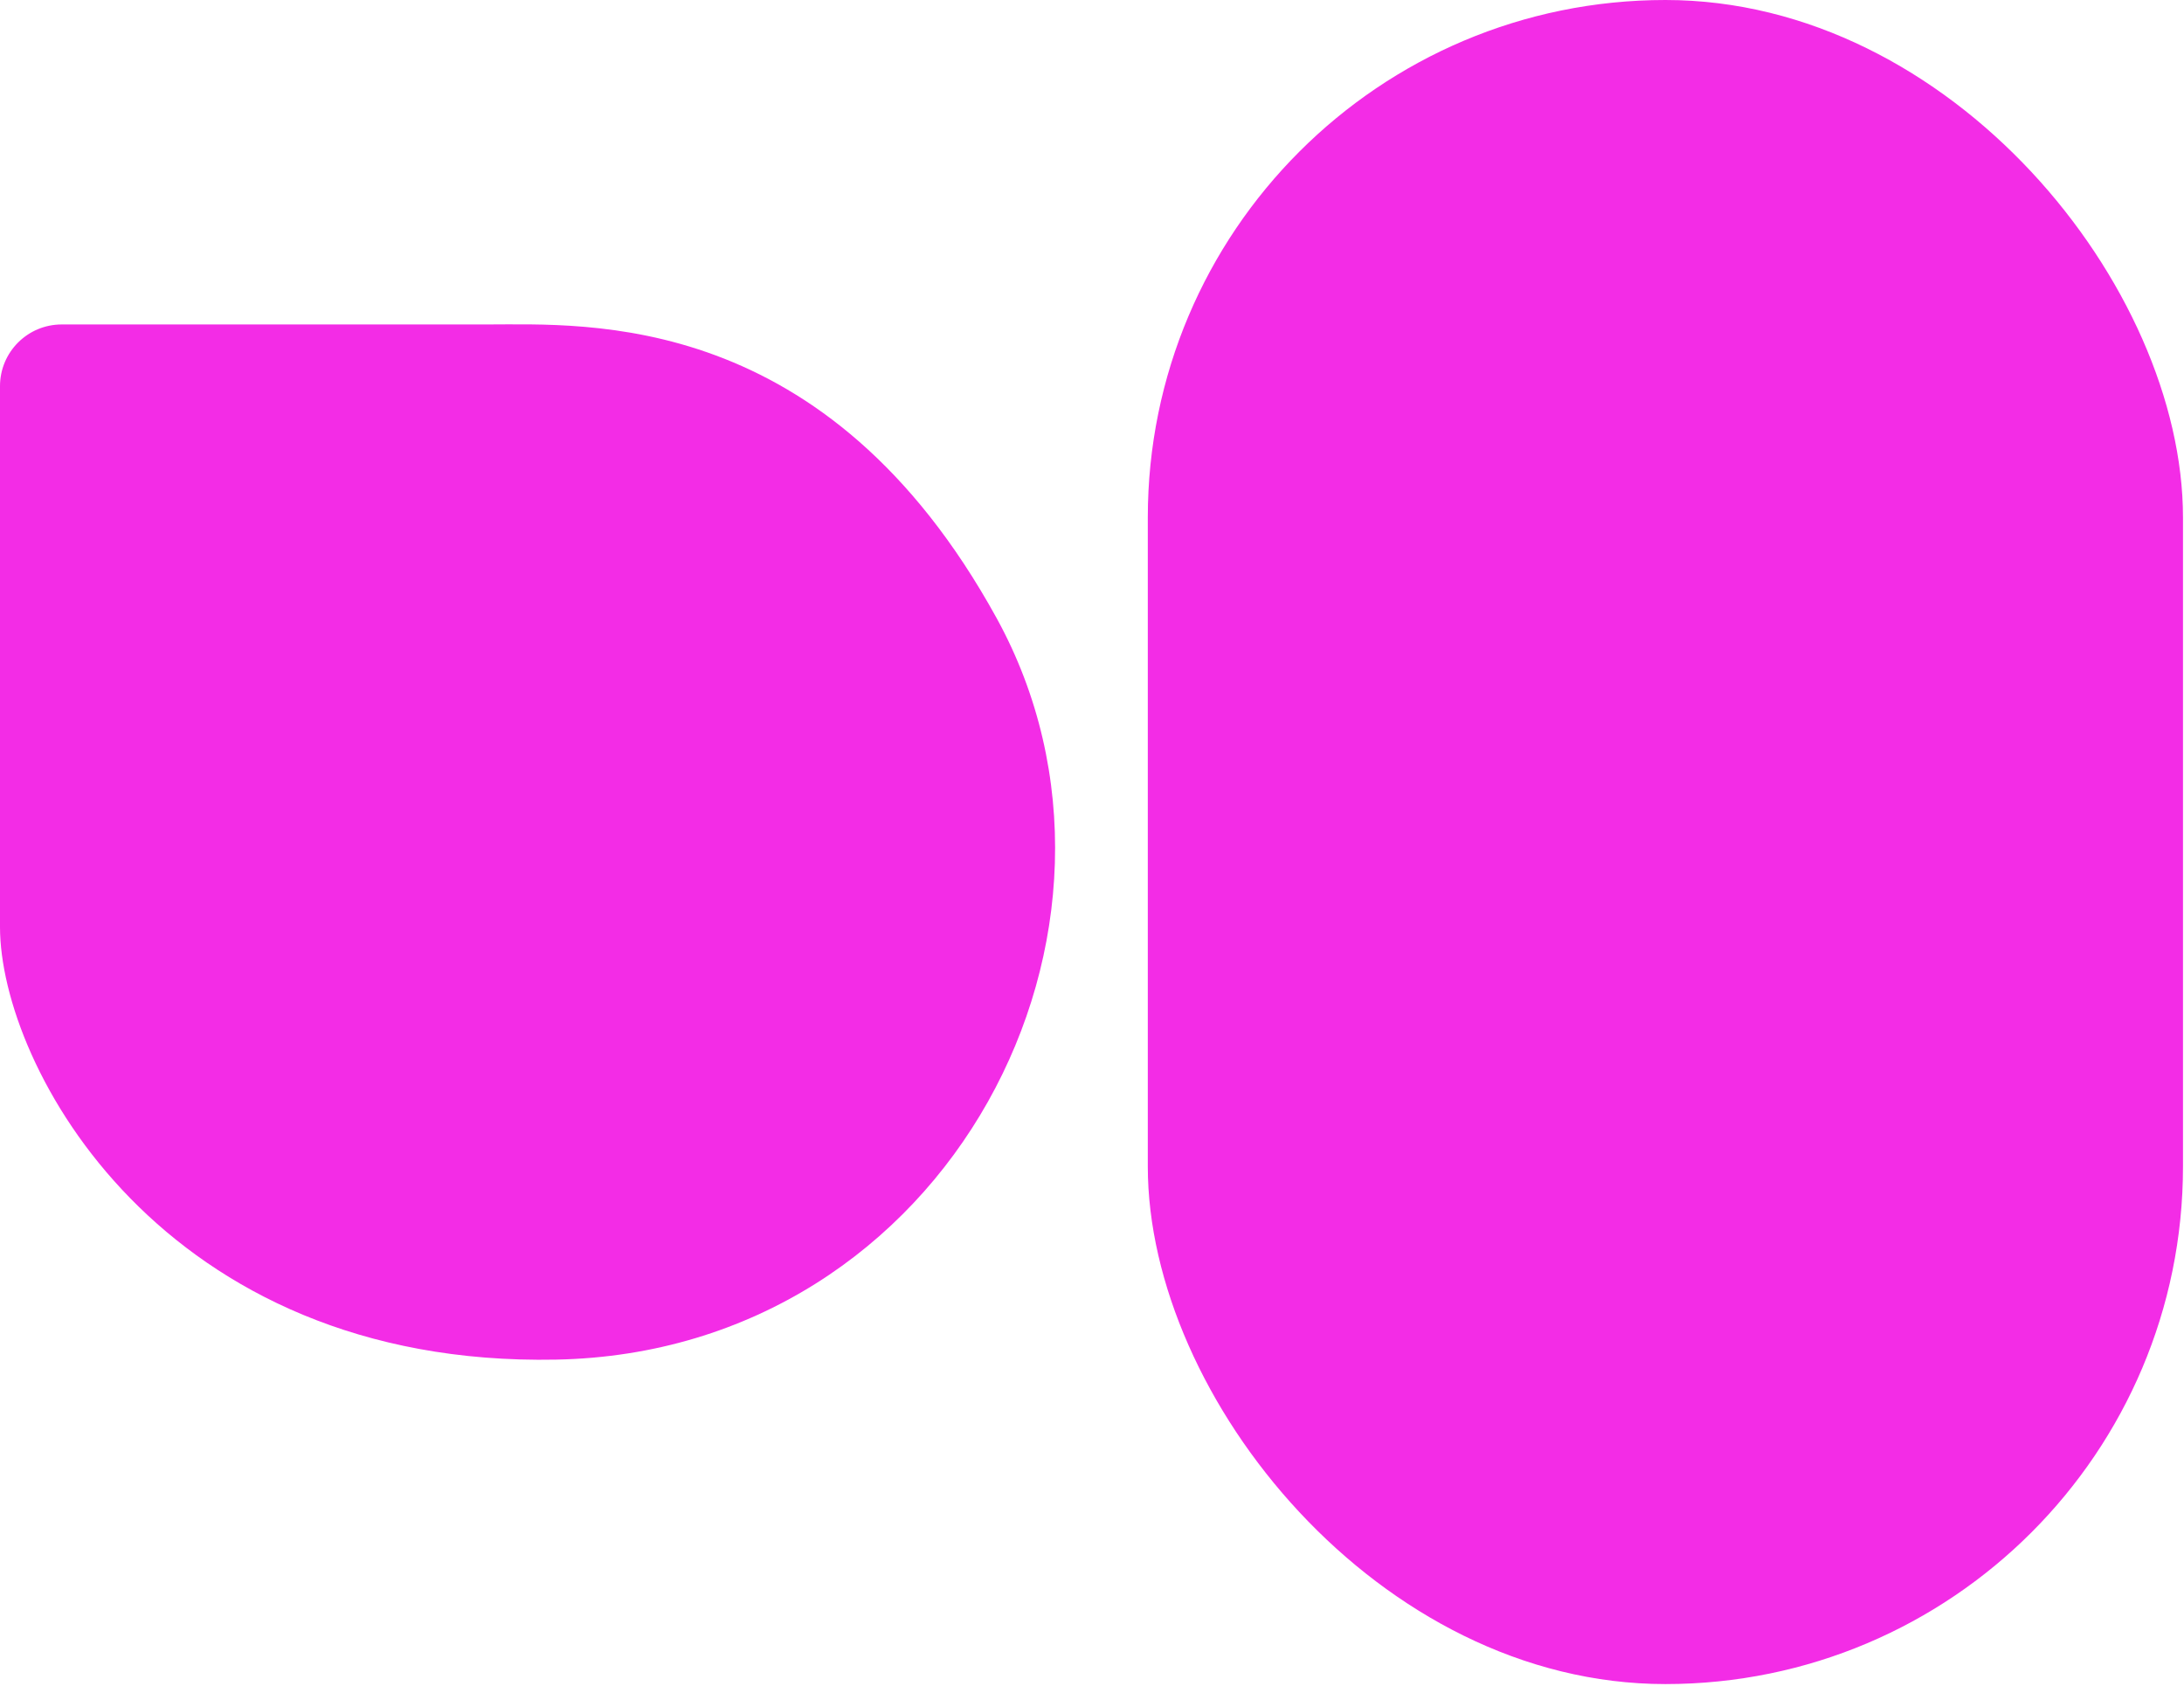
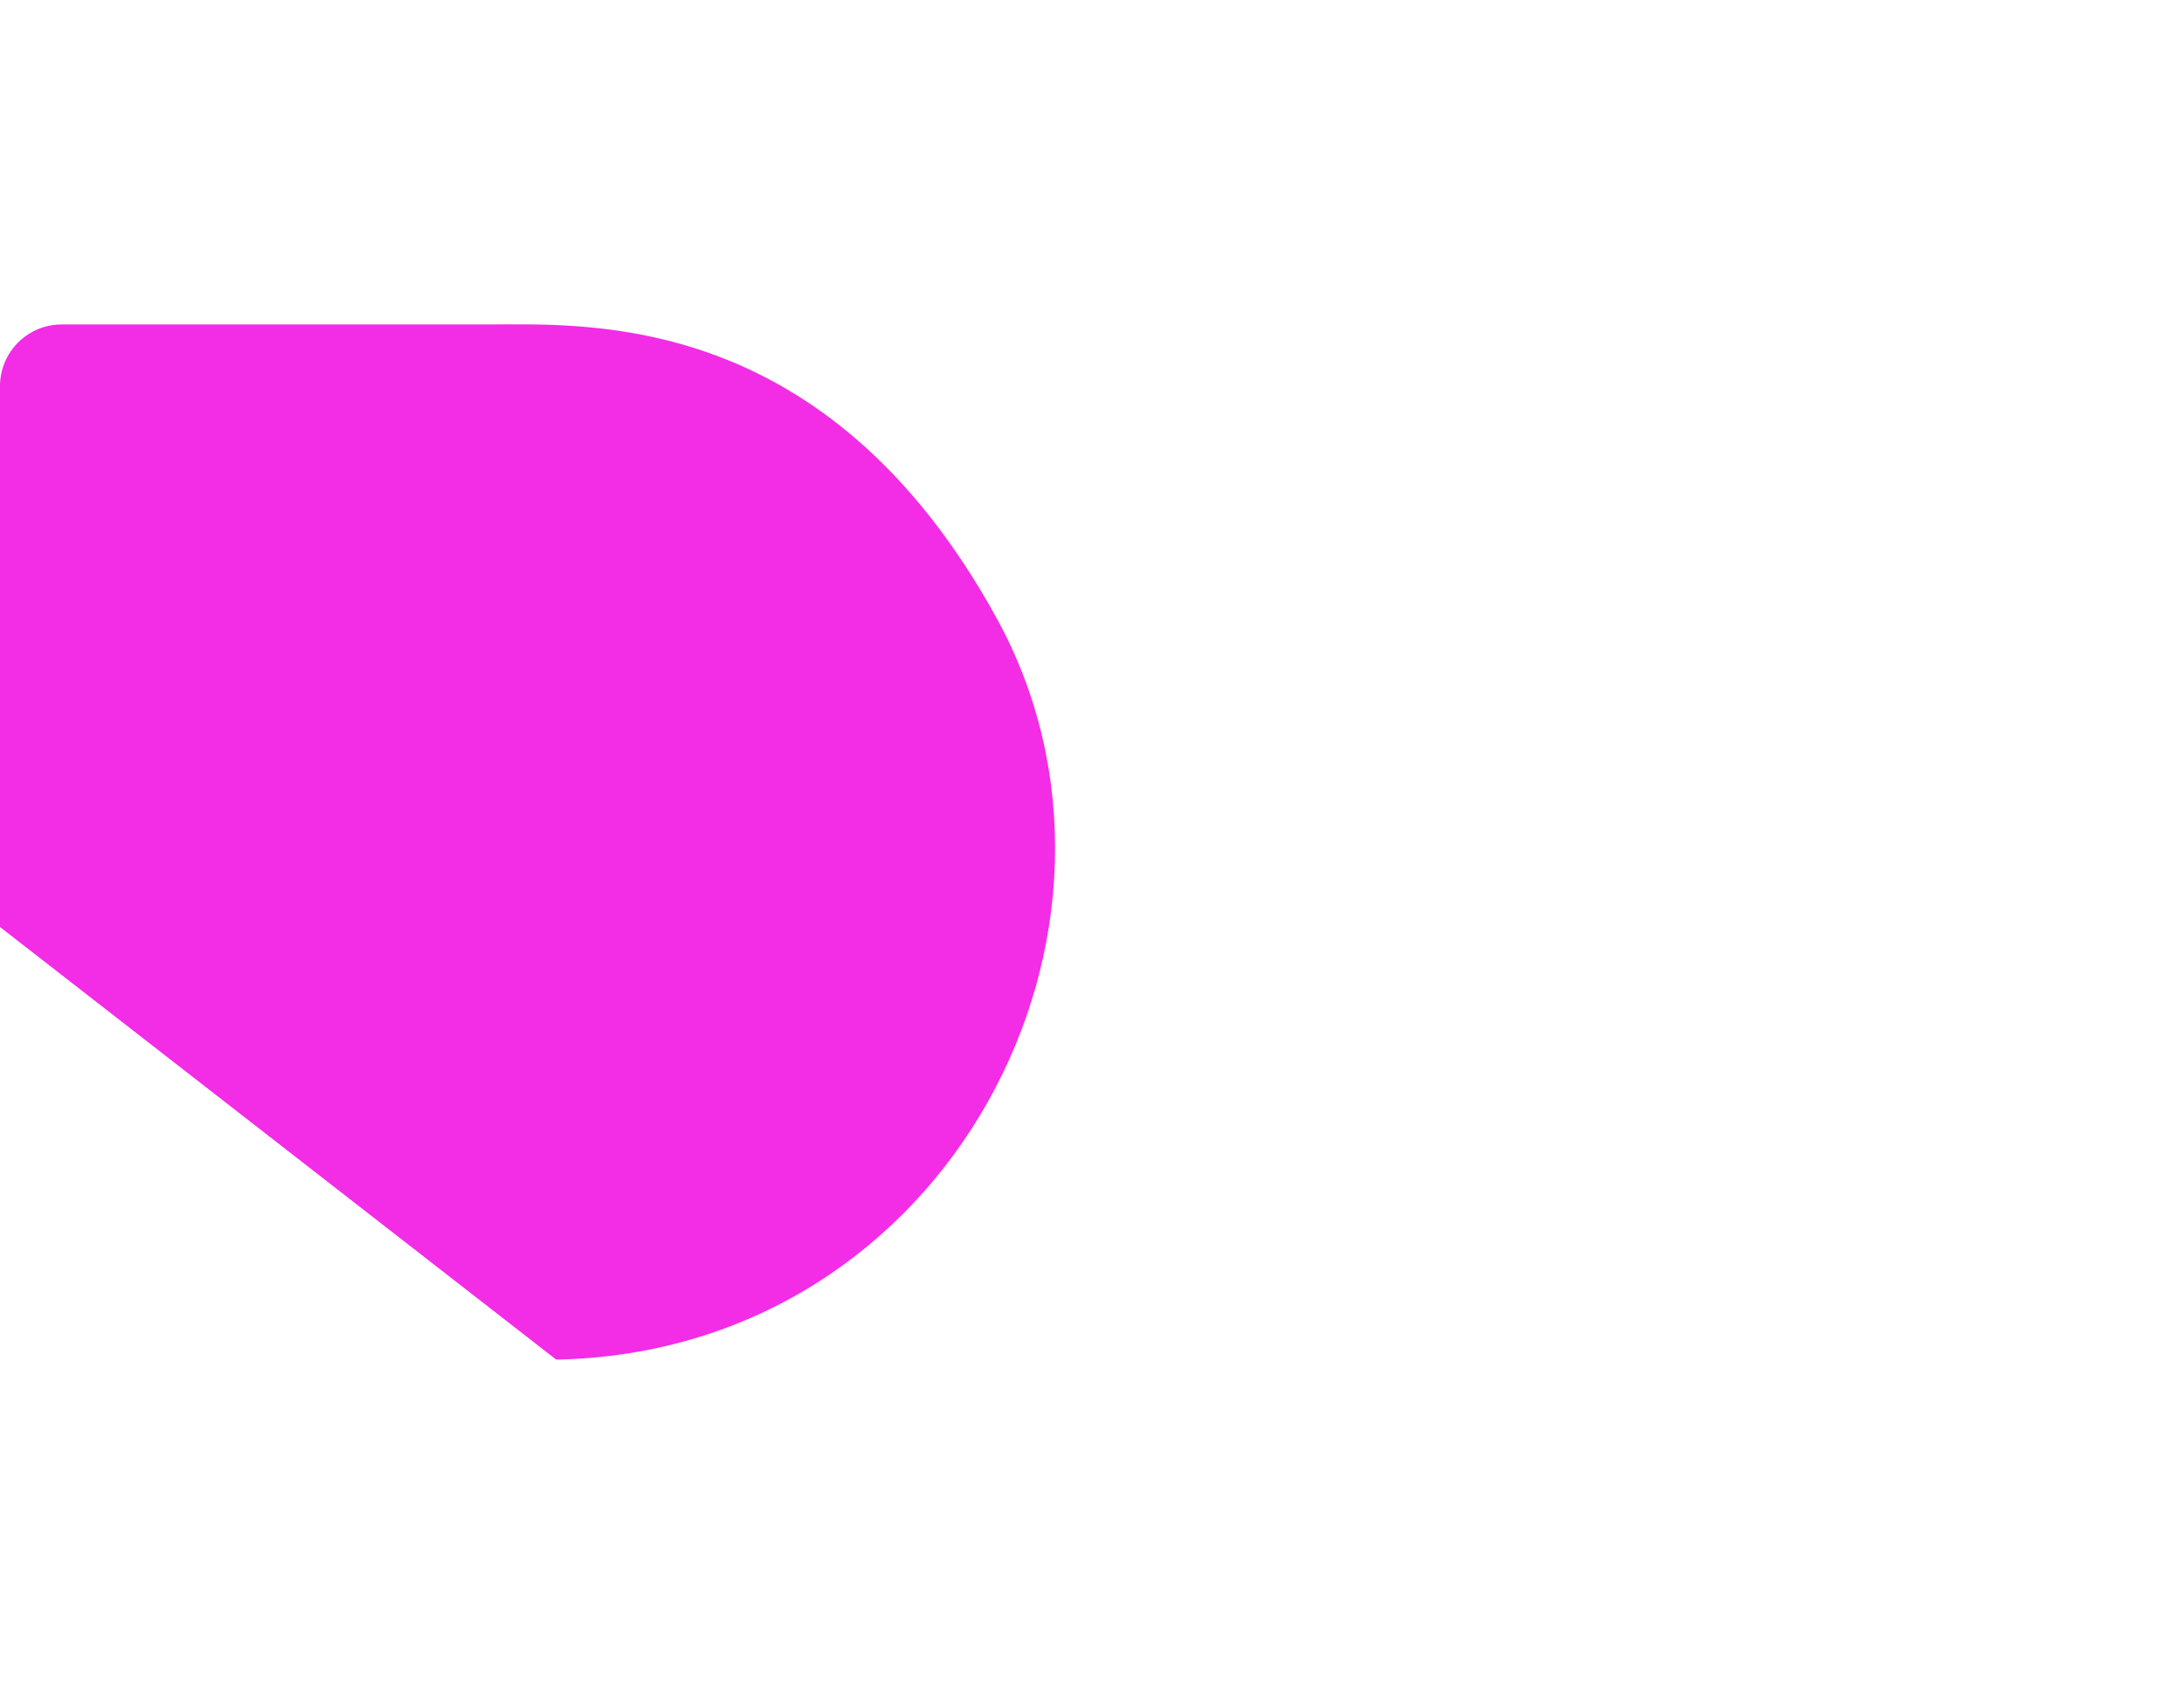
<svg xmlns="http://www.w3.org/2000/svg" fill="none" height="100%" overflow="visible" preserveAspectRatio="none" style="display: block;" viewBox="0 0 80 62" width="100%">
  <g id="Frame 2833">
-     <path d="M1.38584e-06 33.957L3.11777e-06 14.146C3.22708e-06 12.896 1.011 11.885 2.261 11.885L17.828 11.885C21.507 11.885 30.279 11.319 36.504 22.638C42.73 33.957 34.807 49.521 20.375 49.804C5.941 50.087 9.40541e-07 39.051 1.38584e-06 33.957Z" fill="#F32CE6" id="Vector 28" />
-     <rect fill="#F32CE6" height="61.689" id="Rectangle 413" rx="18.96" width="37.919" x="42.044" />
+     <path d="M1.38584e-06 33.957L3.11777e-06 14.146C3.22708e-06 12.896 1.011 11.885 2.261 11.885L17.828 11.885C21.507 11.885 30.279 11.319 36.504 22.638C42.73 33.957 34.807 49.521 20.375 49.804Z" fill="#F32CE6" id="Vector 28" />
  </g>
</svg>